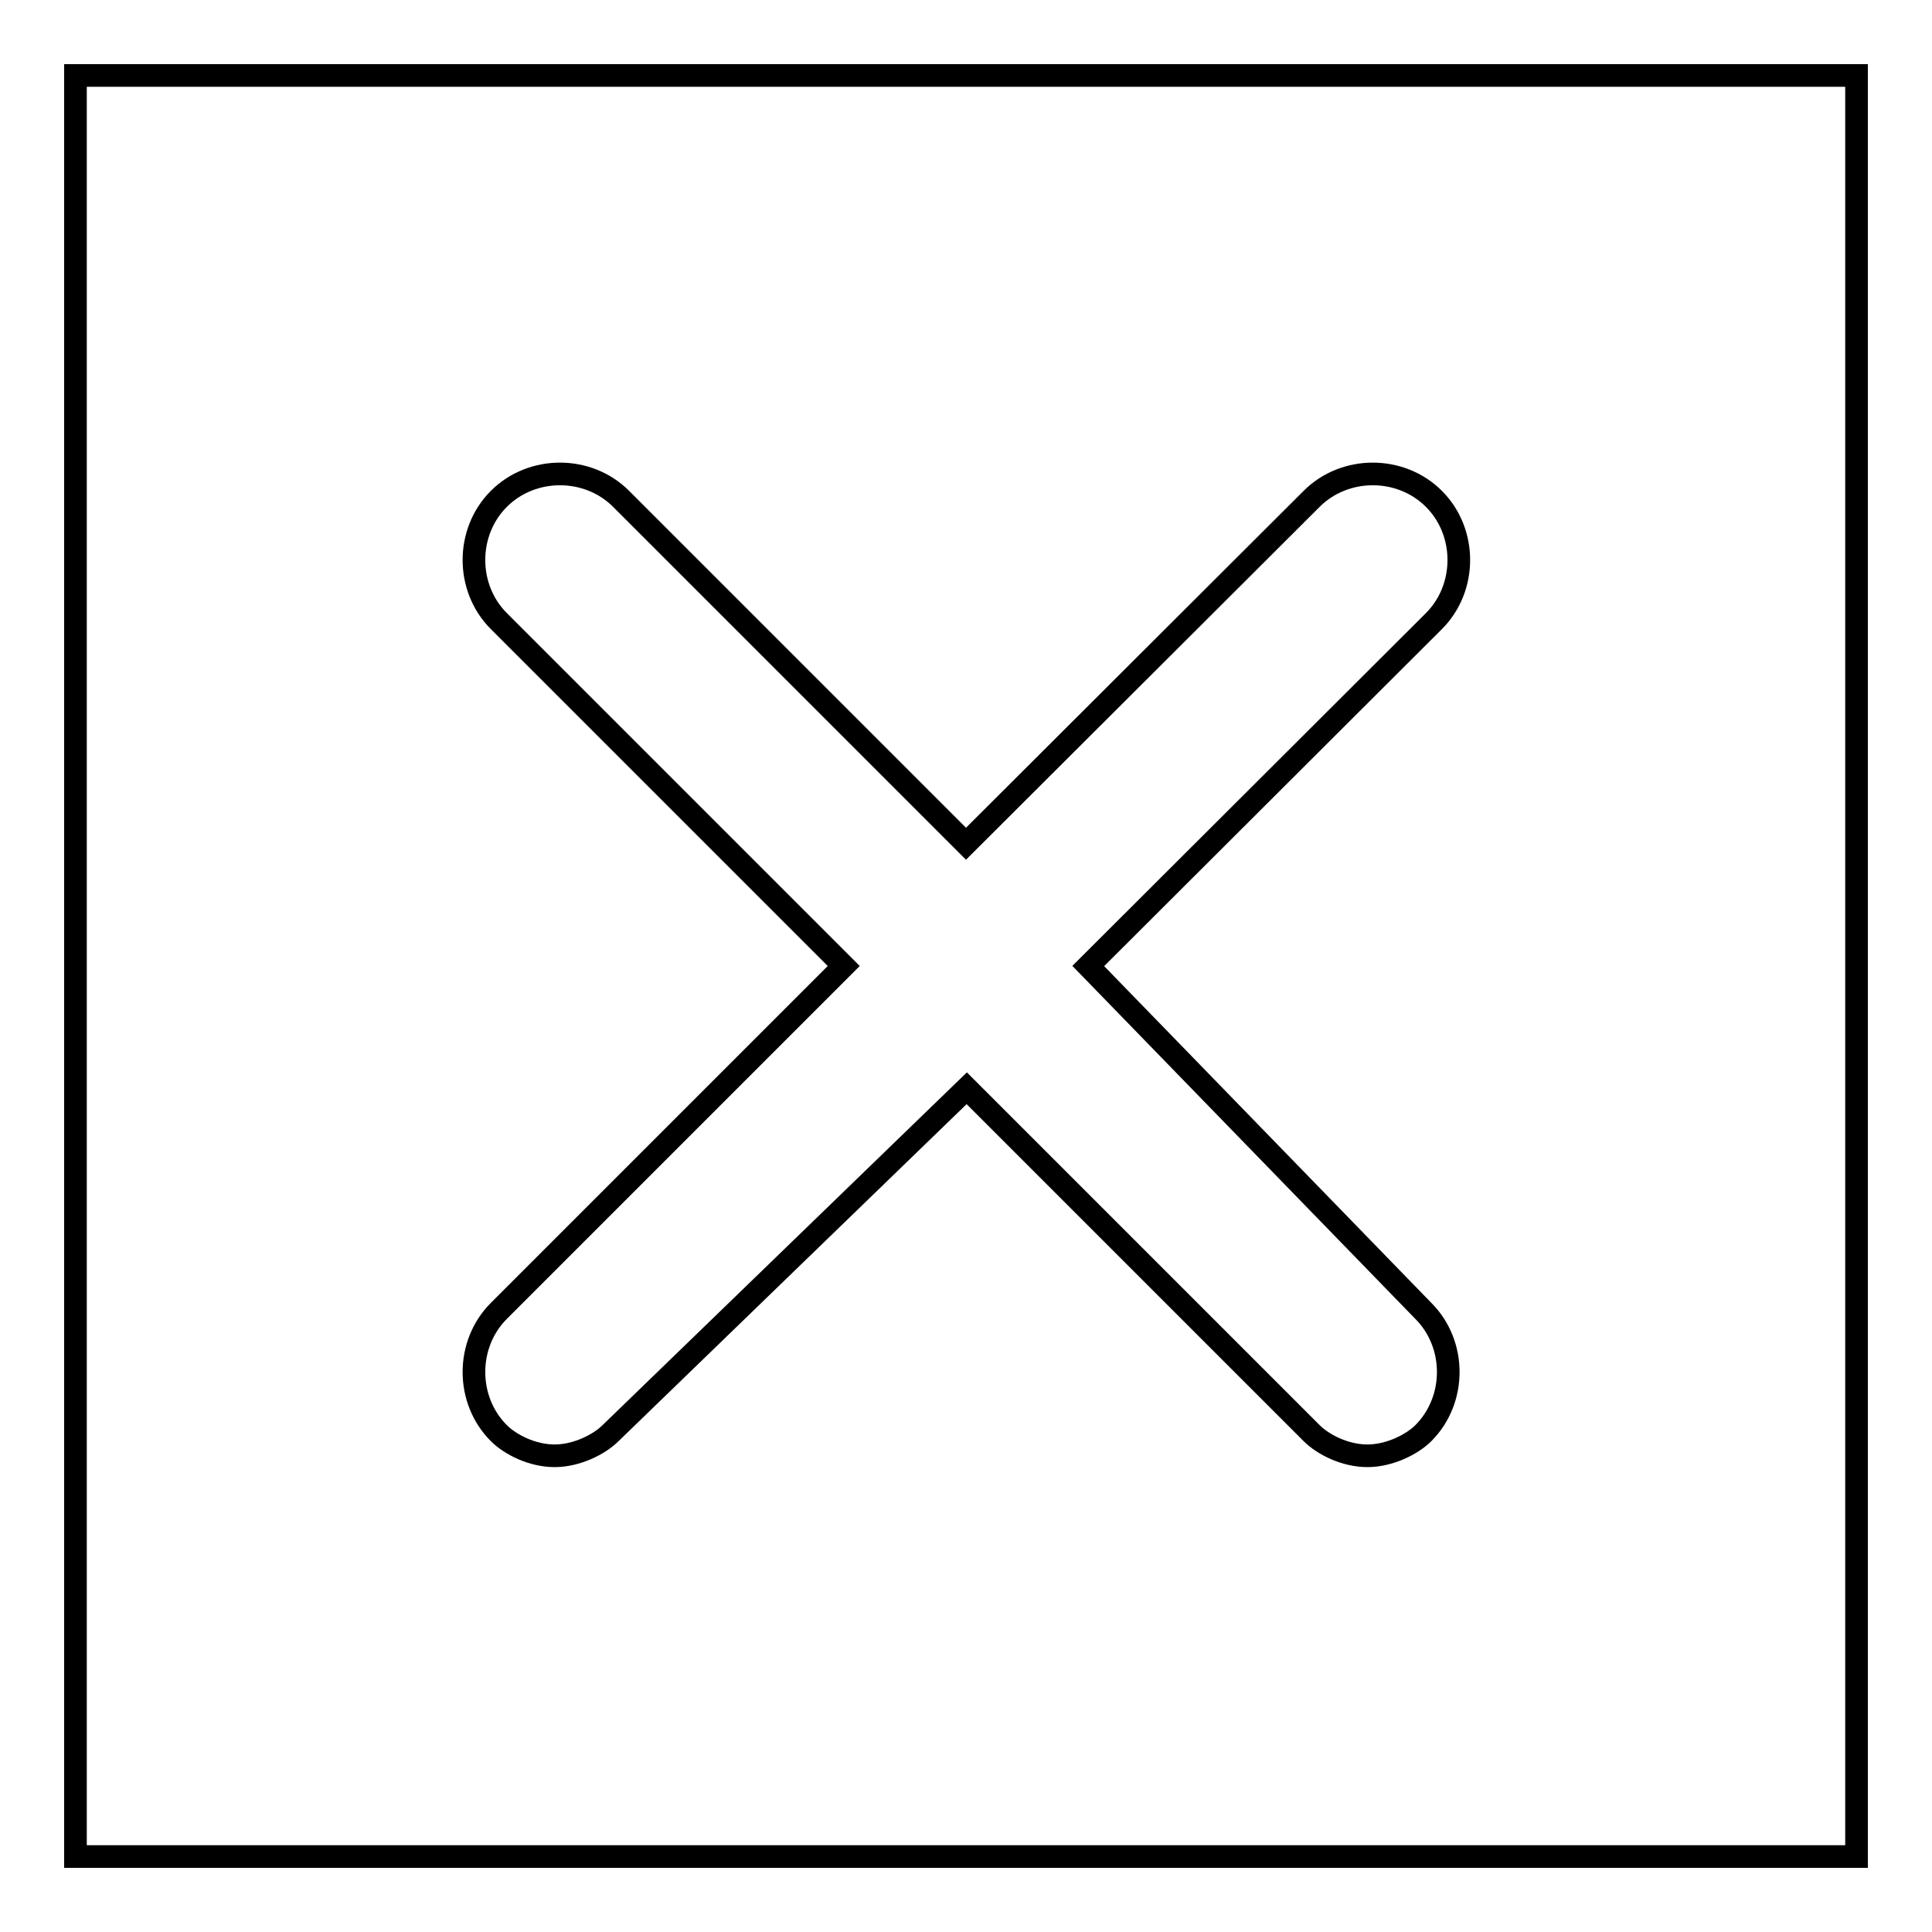
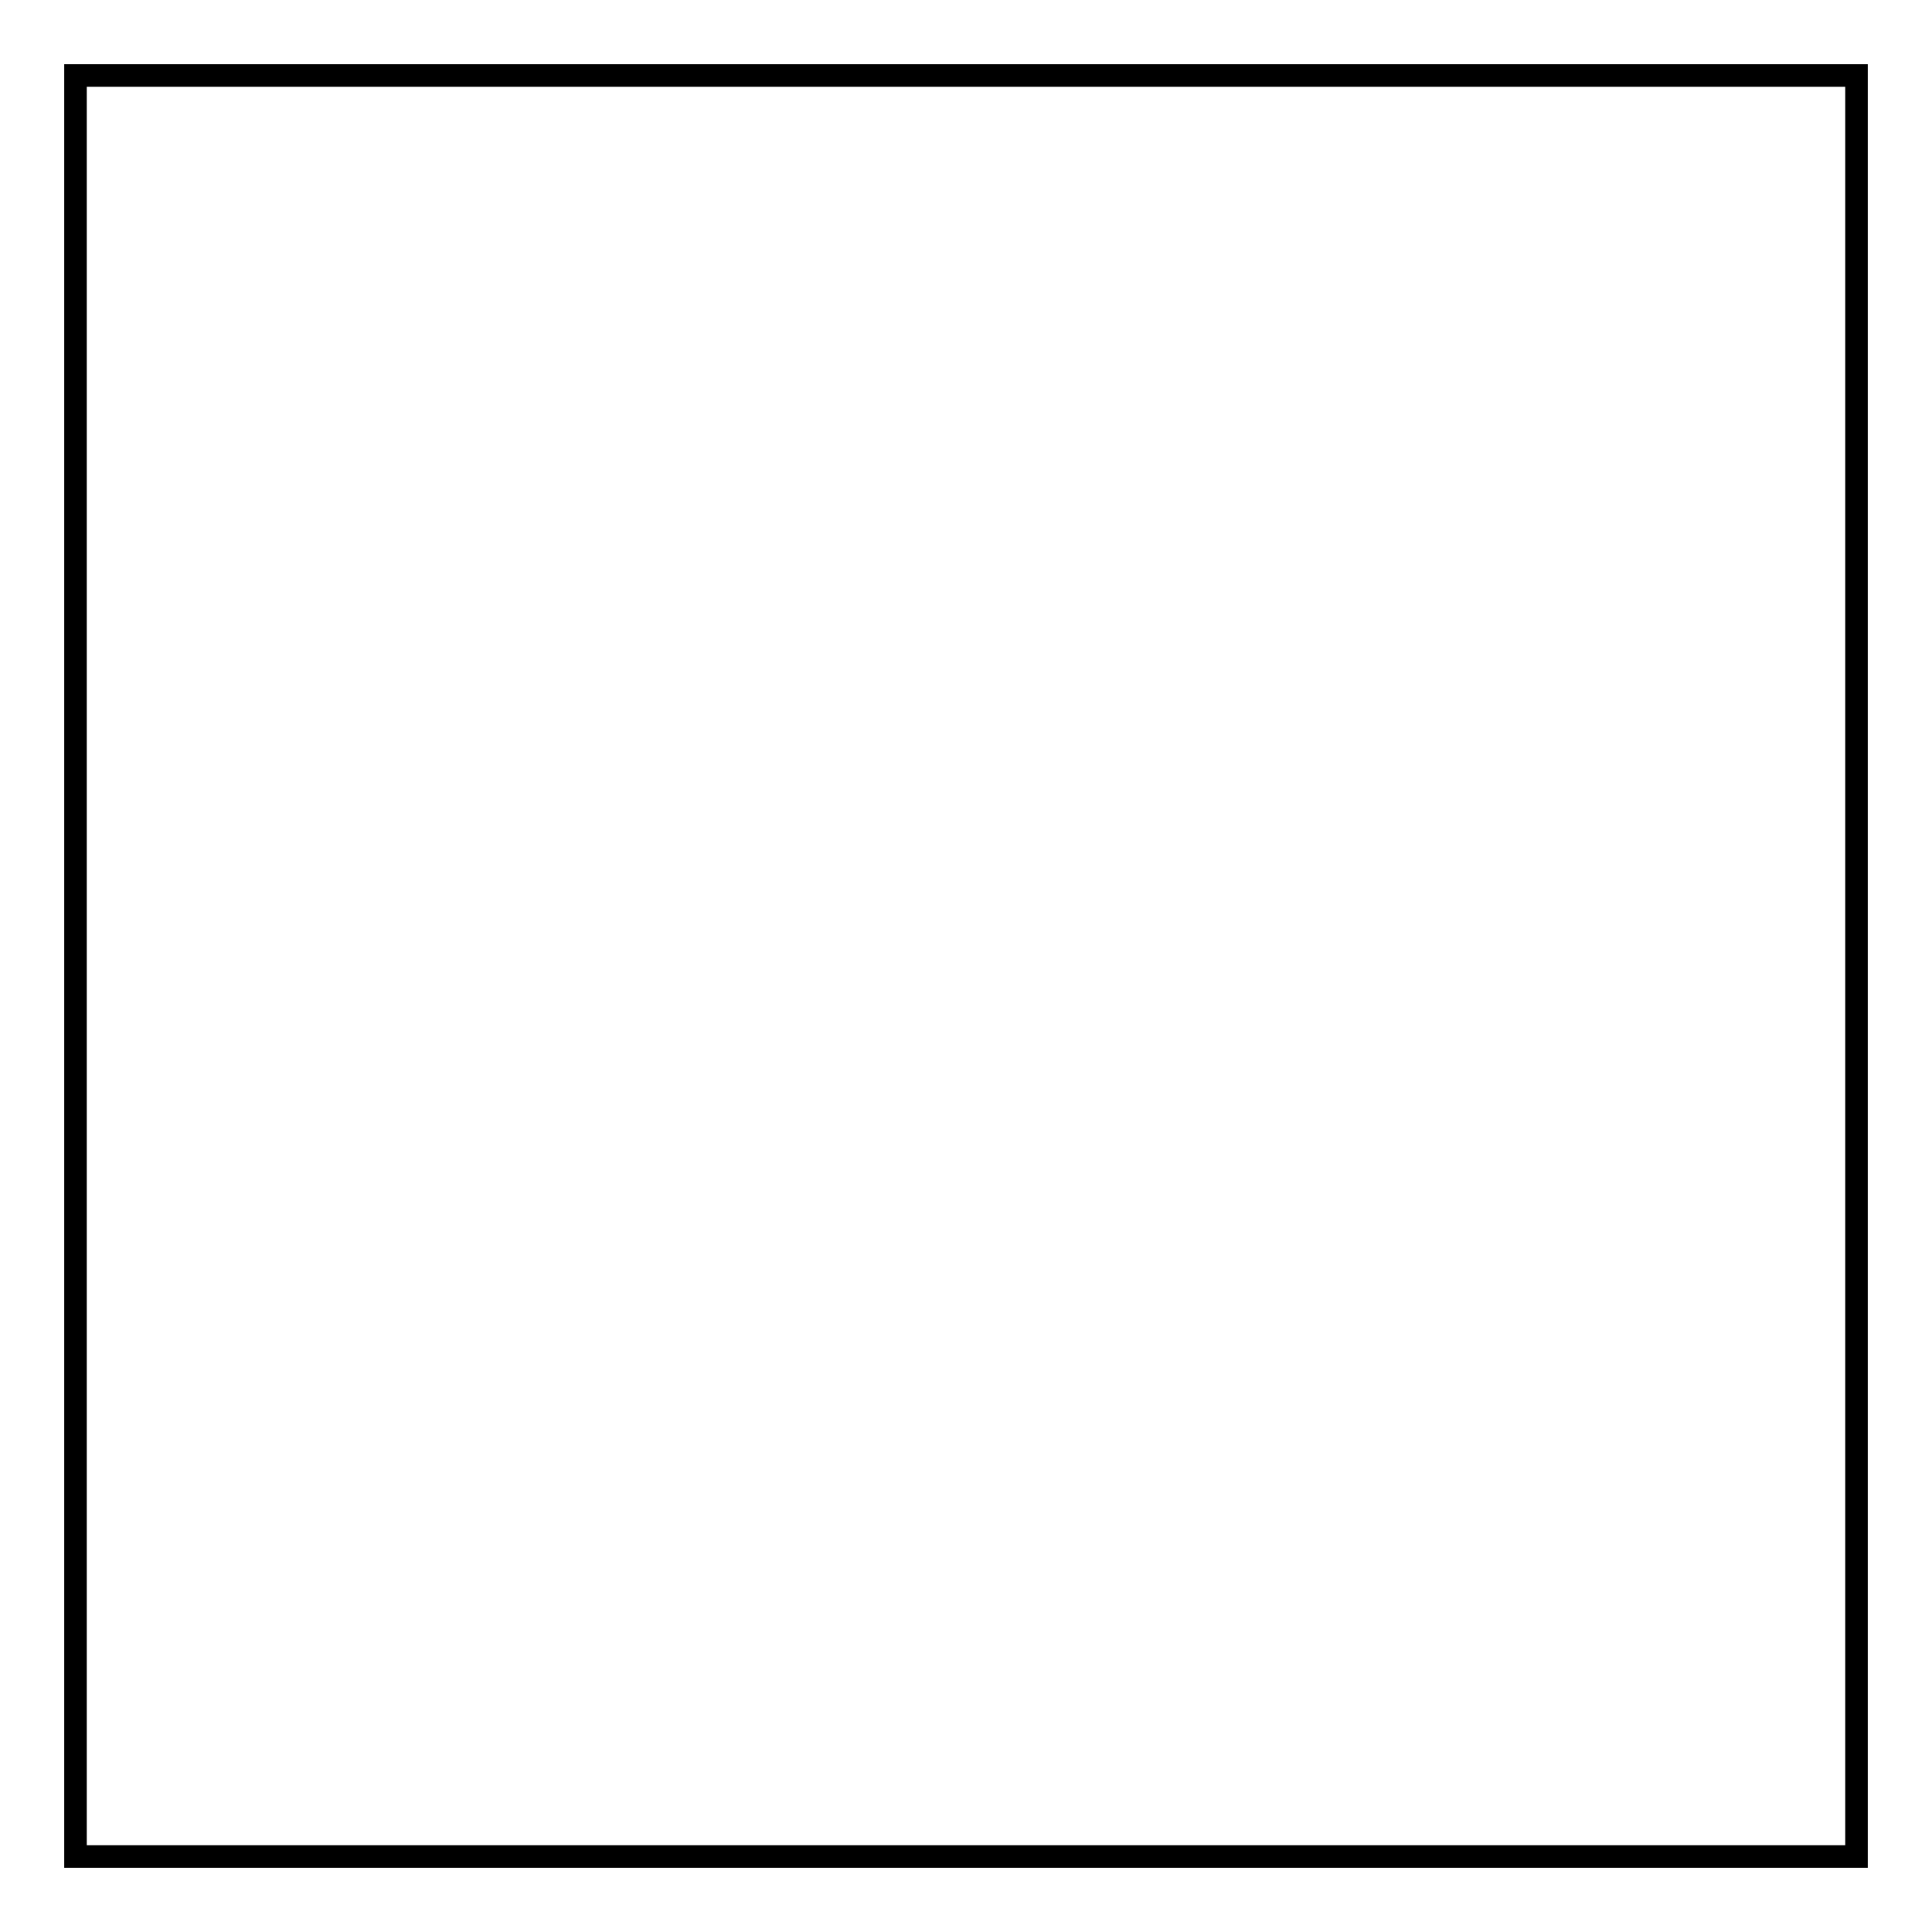
<svg xmlns="http://www.w3.org/2000/svg" version="1.1" x="0px" y="0px" viewBox="0 0 256 256" enable-background="new 0 0 256 256" xml:space="preserve">
  <g>
    <g>
      <path stroke-width="3" fill-opacity="0" stroke="#000000" d="M10,10h236v236H10V10z" />
-       <path stroke-width="3" fill-opacity="0" stroke="#000000" d="M144.2,128L190,82.3c4.4-4.4,4.4-11.8,0-16.2c-4.4-4.4-11.8-4.4-16.2,0L128,111.8L82.3,66.1c-4.4-4.4-11.8-4.4-16.2,0s-4.4,11.8,0,16.2l45.7,45.7l-45.7,45.7c-4.4,4.4-4.4,11.8,0,16.2c1.5,1.5,4.4,3,7.4,3c2.9,0,5.9-1.5,7.4-3l47.2-45.7l45.7,45.7c1.5,1.5,4.4,3,7.4,3c2.9,0,5.9-1.5,7.4-3c4.4-4.4,4.4-11.8,0-16.2L144.2,128z" />
    </g>
  </g>
</svg>